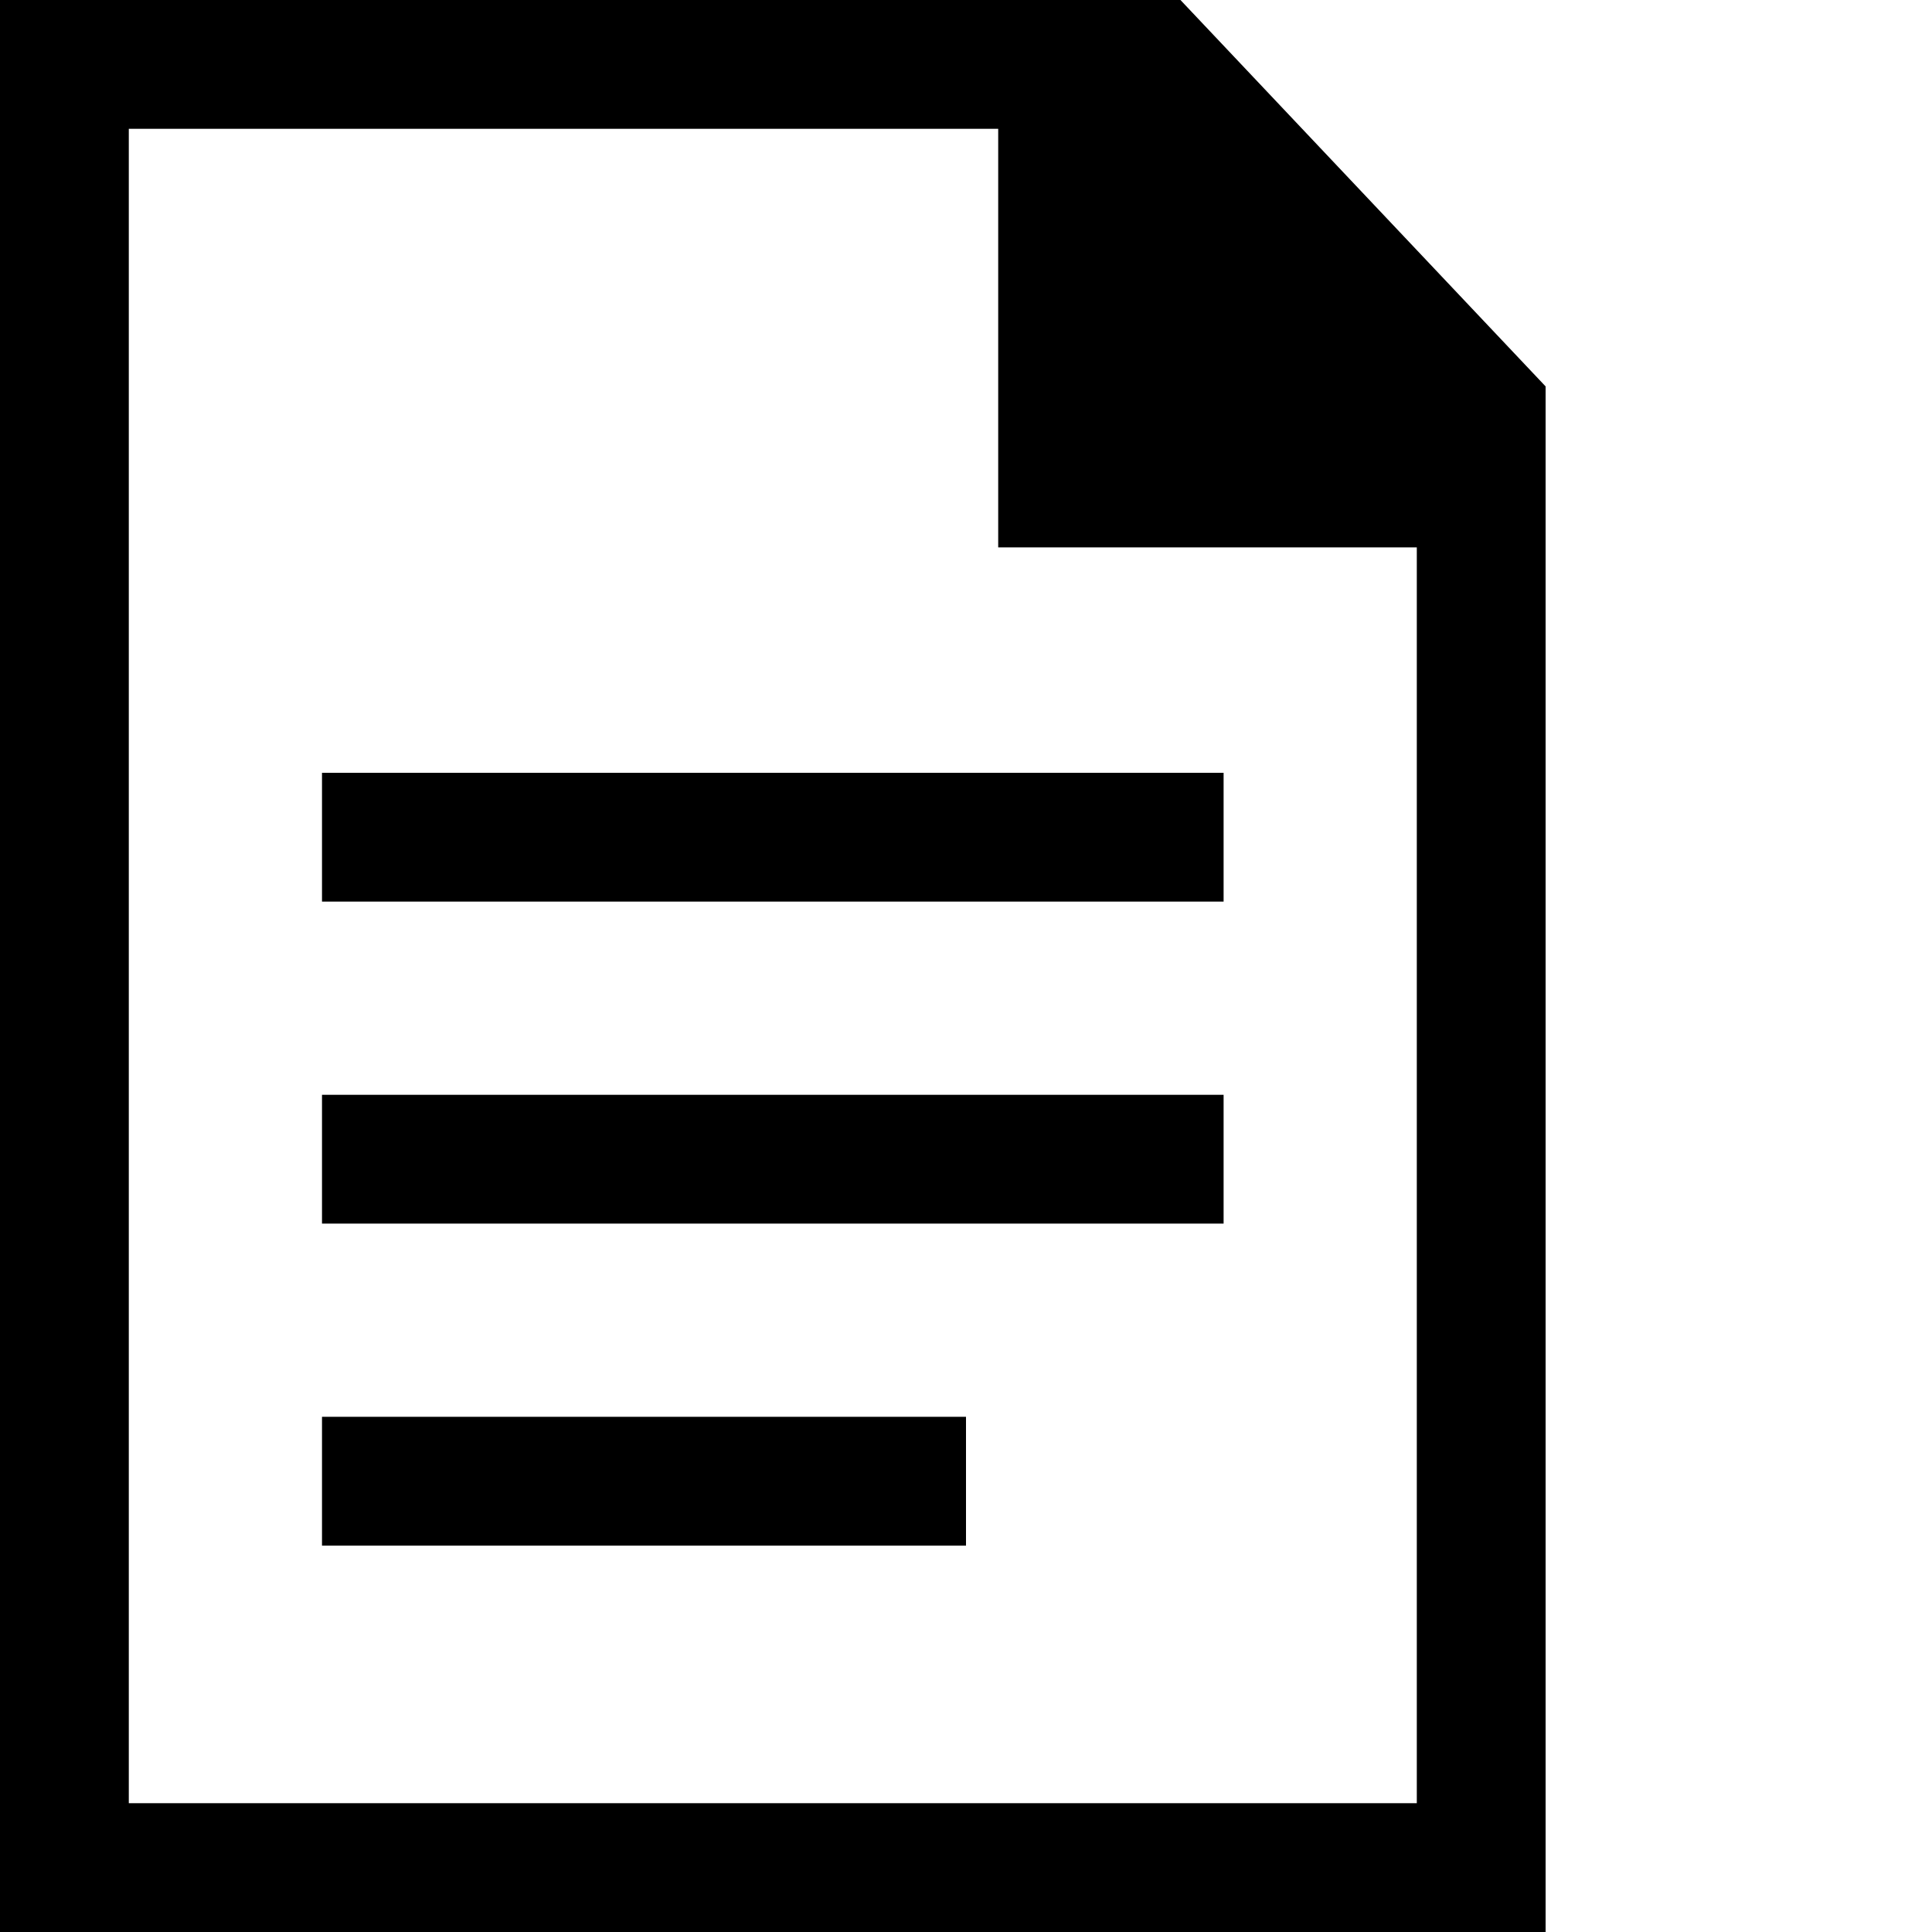
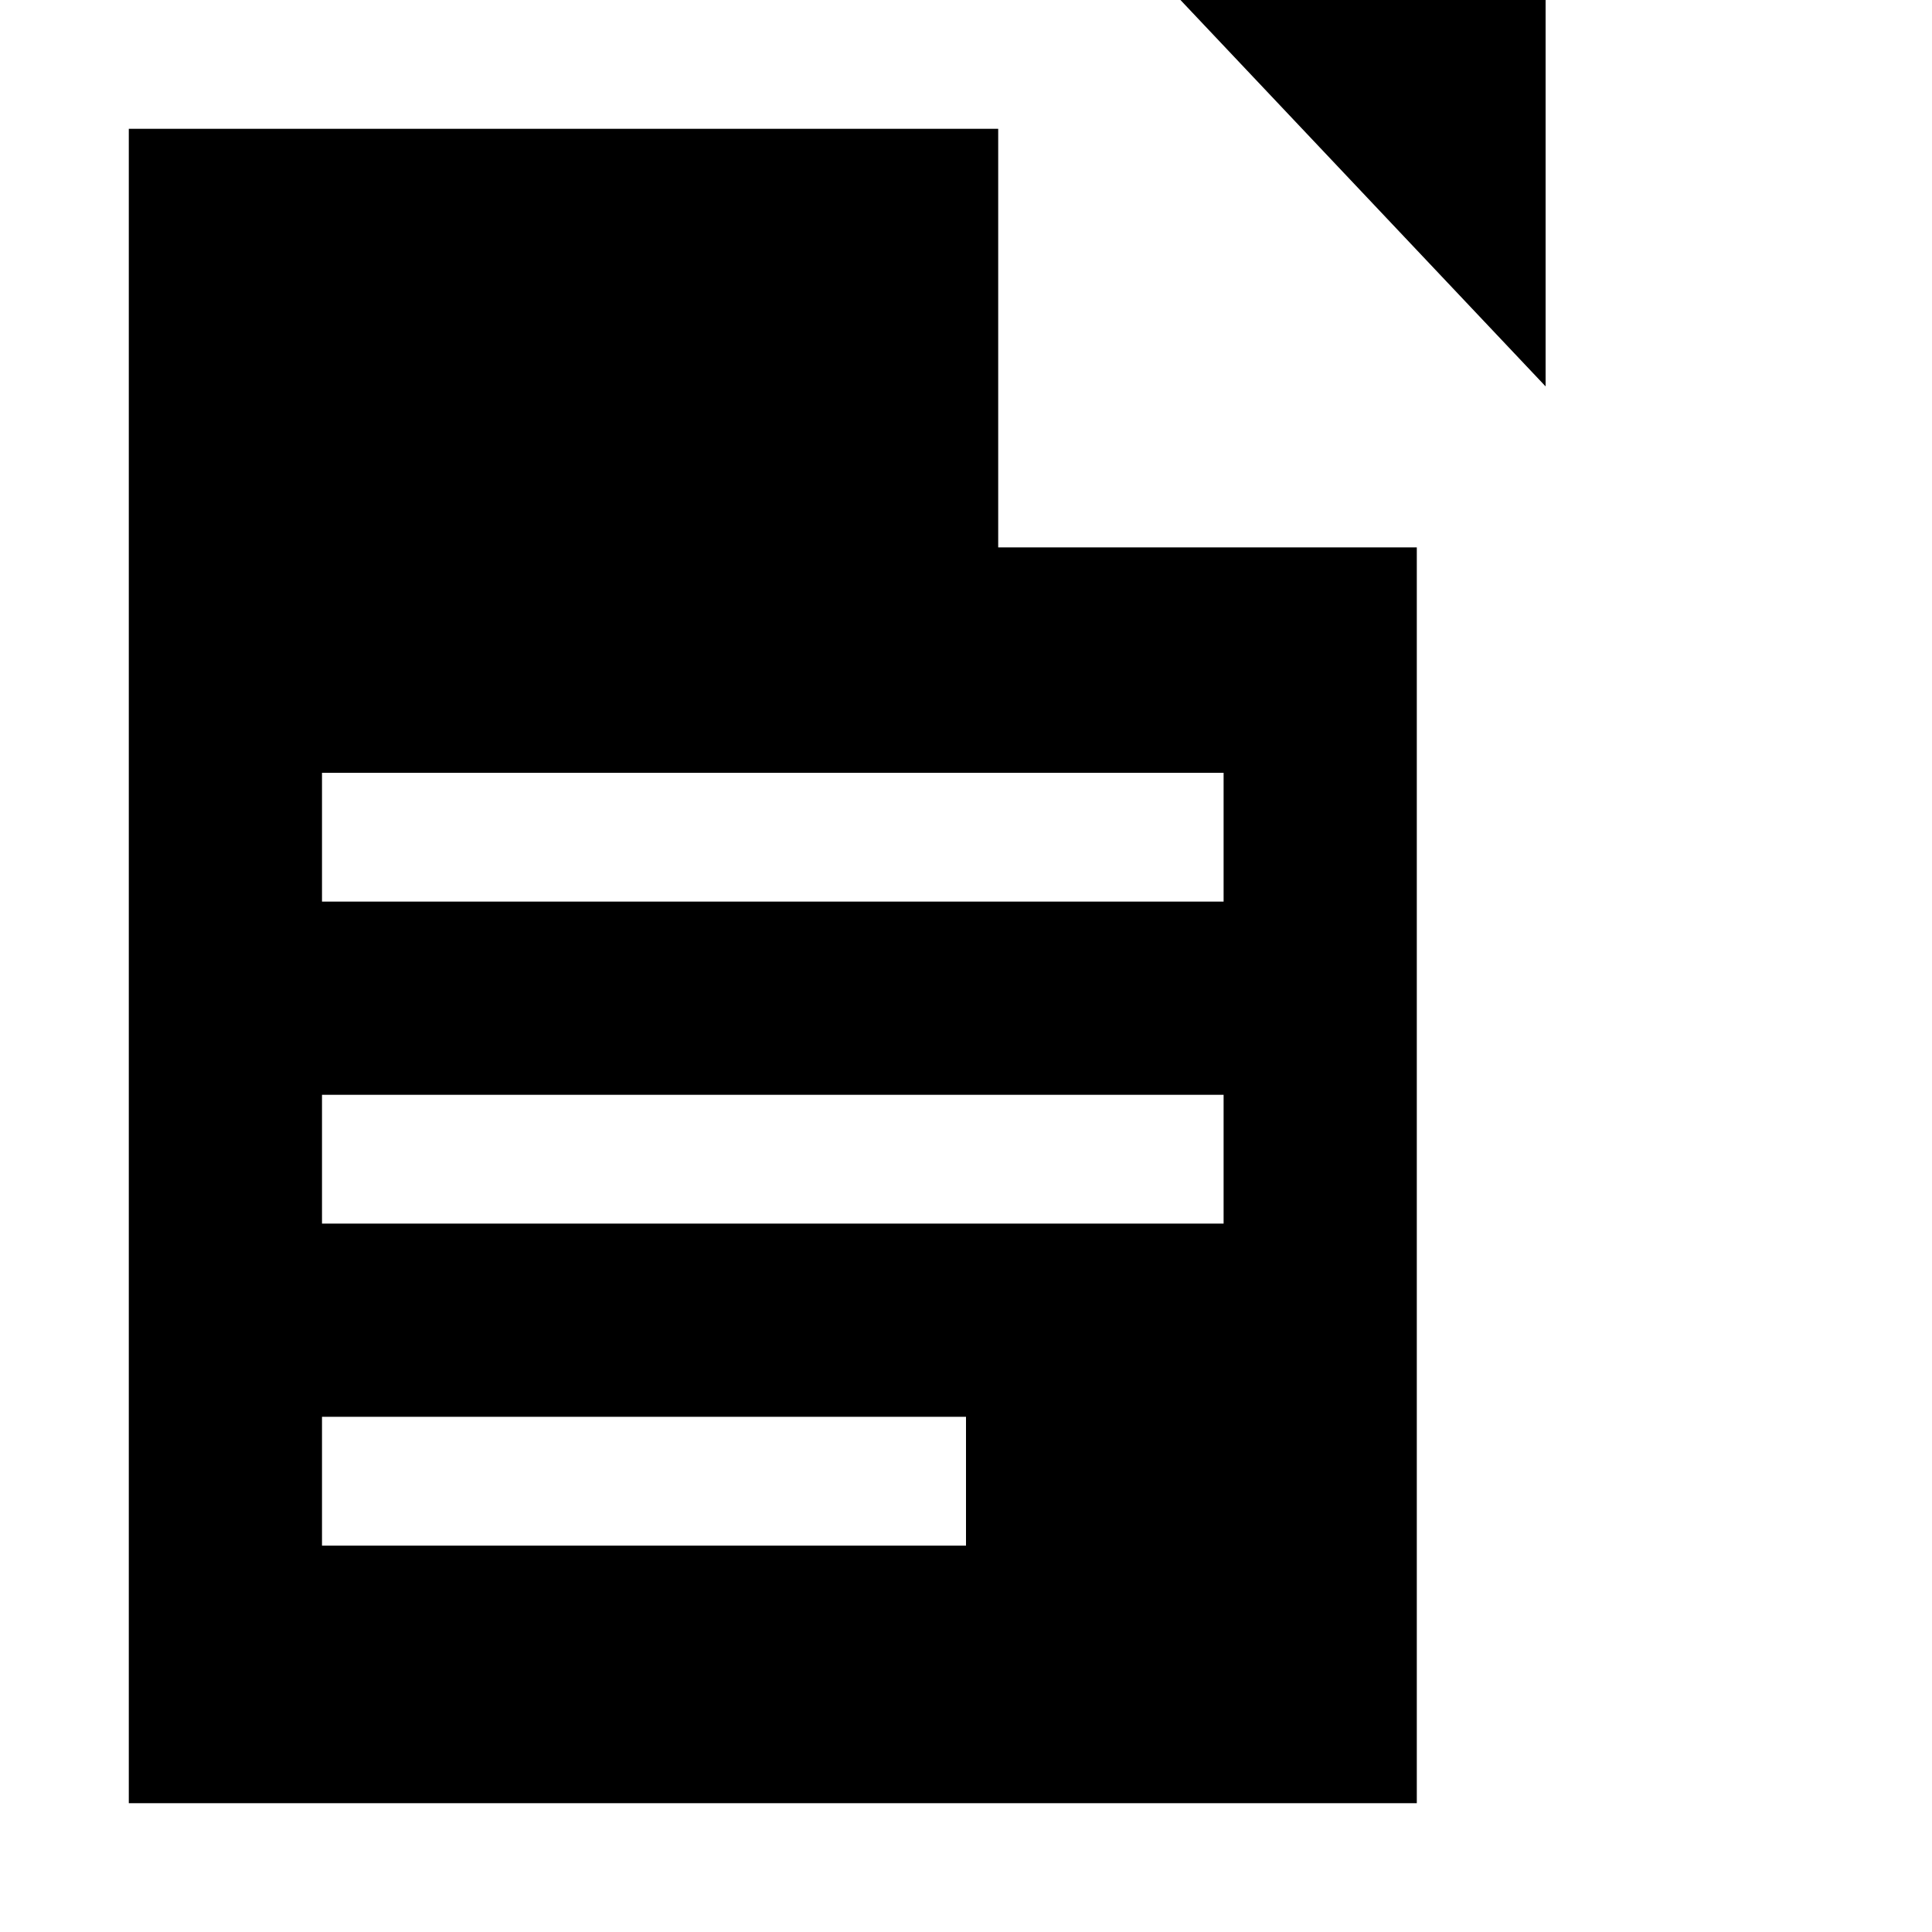
<svg xmlns="http://www.w3.org/2000/svg" version="1.1" viewBox="0 0 300 300">
  <g>
    <g id="Ebene_1">
-       <path id="text-document" d="M50,240h100v-20H50v20ZM50,190h140v-20H50v20ZM50,140h140v-20H50v20ZM20,20h135v65h65v195H20V20ZM0,0v300h240V60L183.3,0H0Z" />
+       <path id="text-document" d="M50,240h100v-20H50v20ZM50,190h140v-20H50v20ZM50,140h140v-20H50v20ZM20,20h135v65h65v195H20V20ZM0,0h240V60L183.3,0H0Z" />
    </g>
  </g>
</svg>